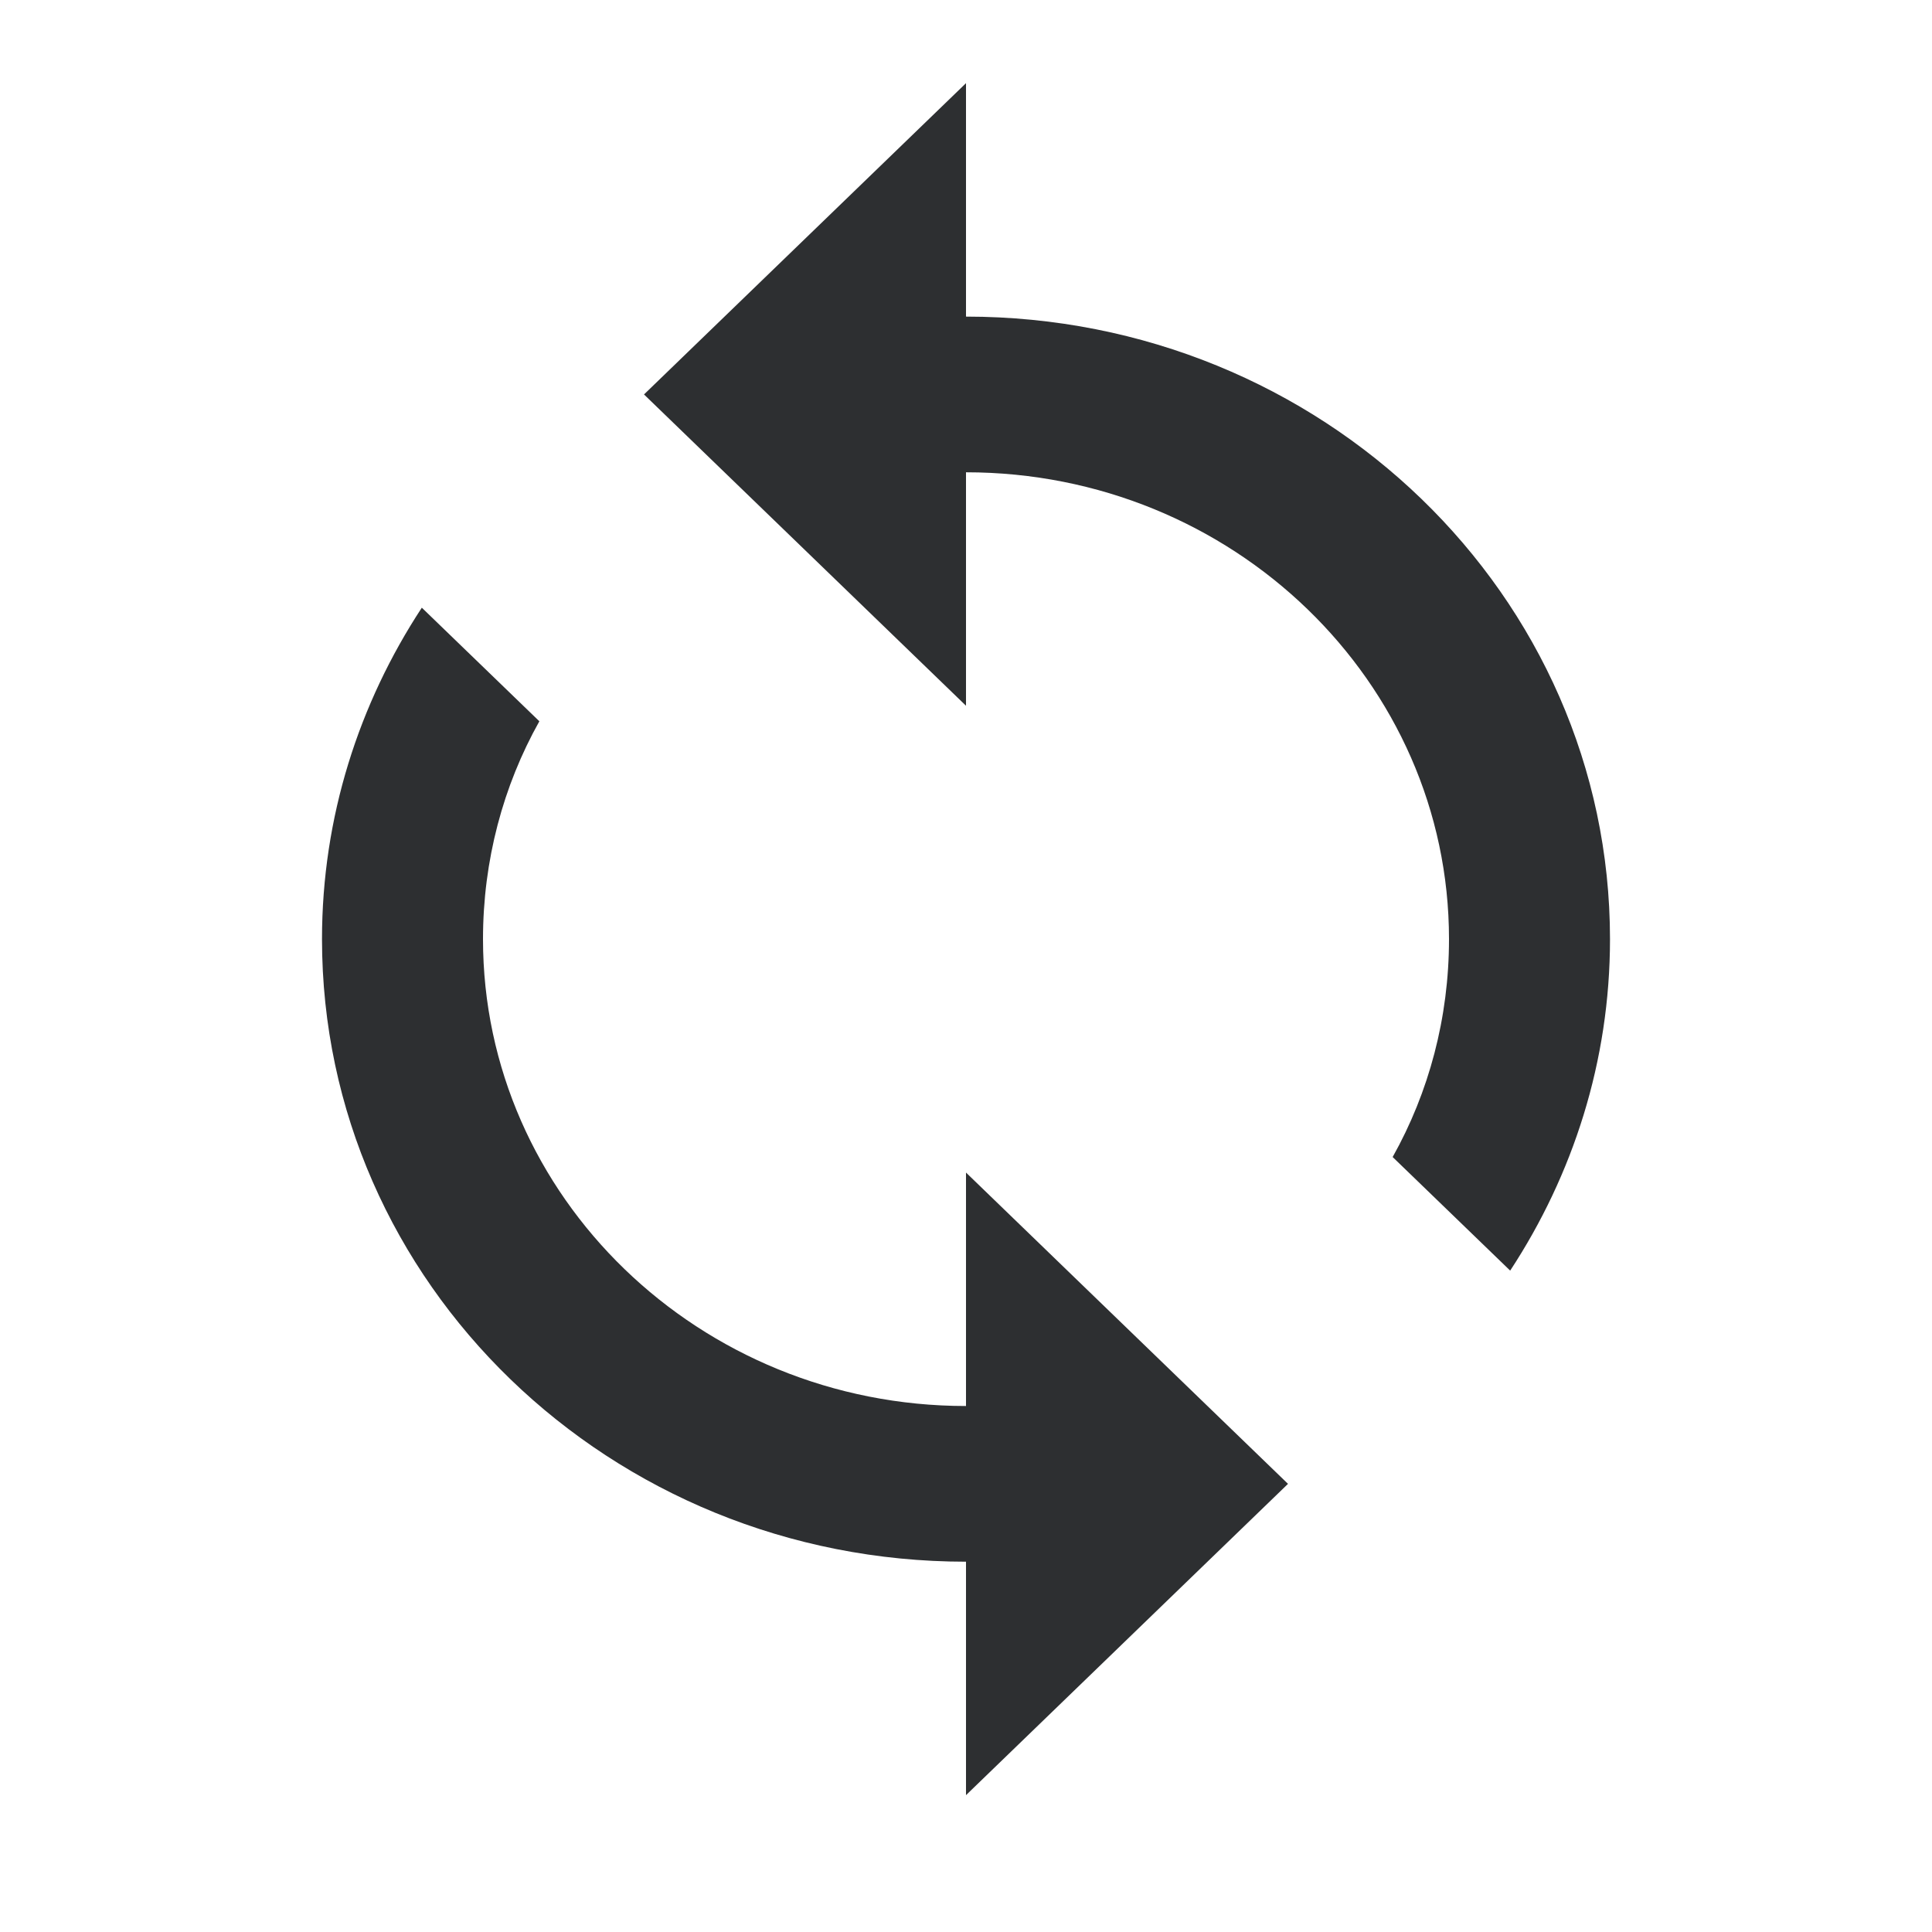
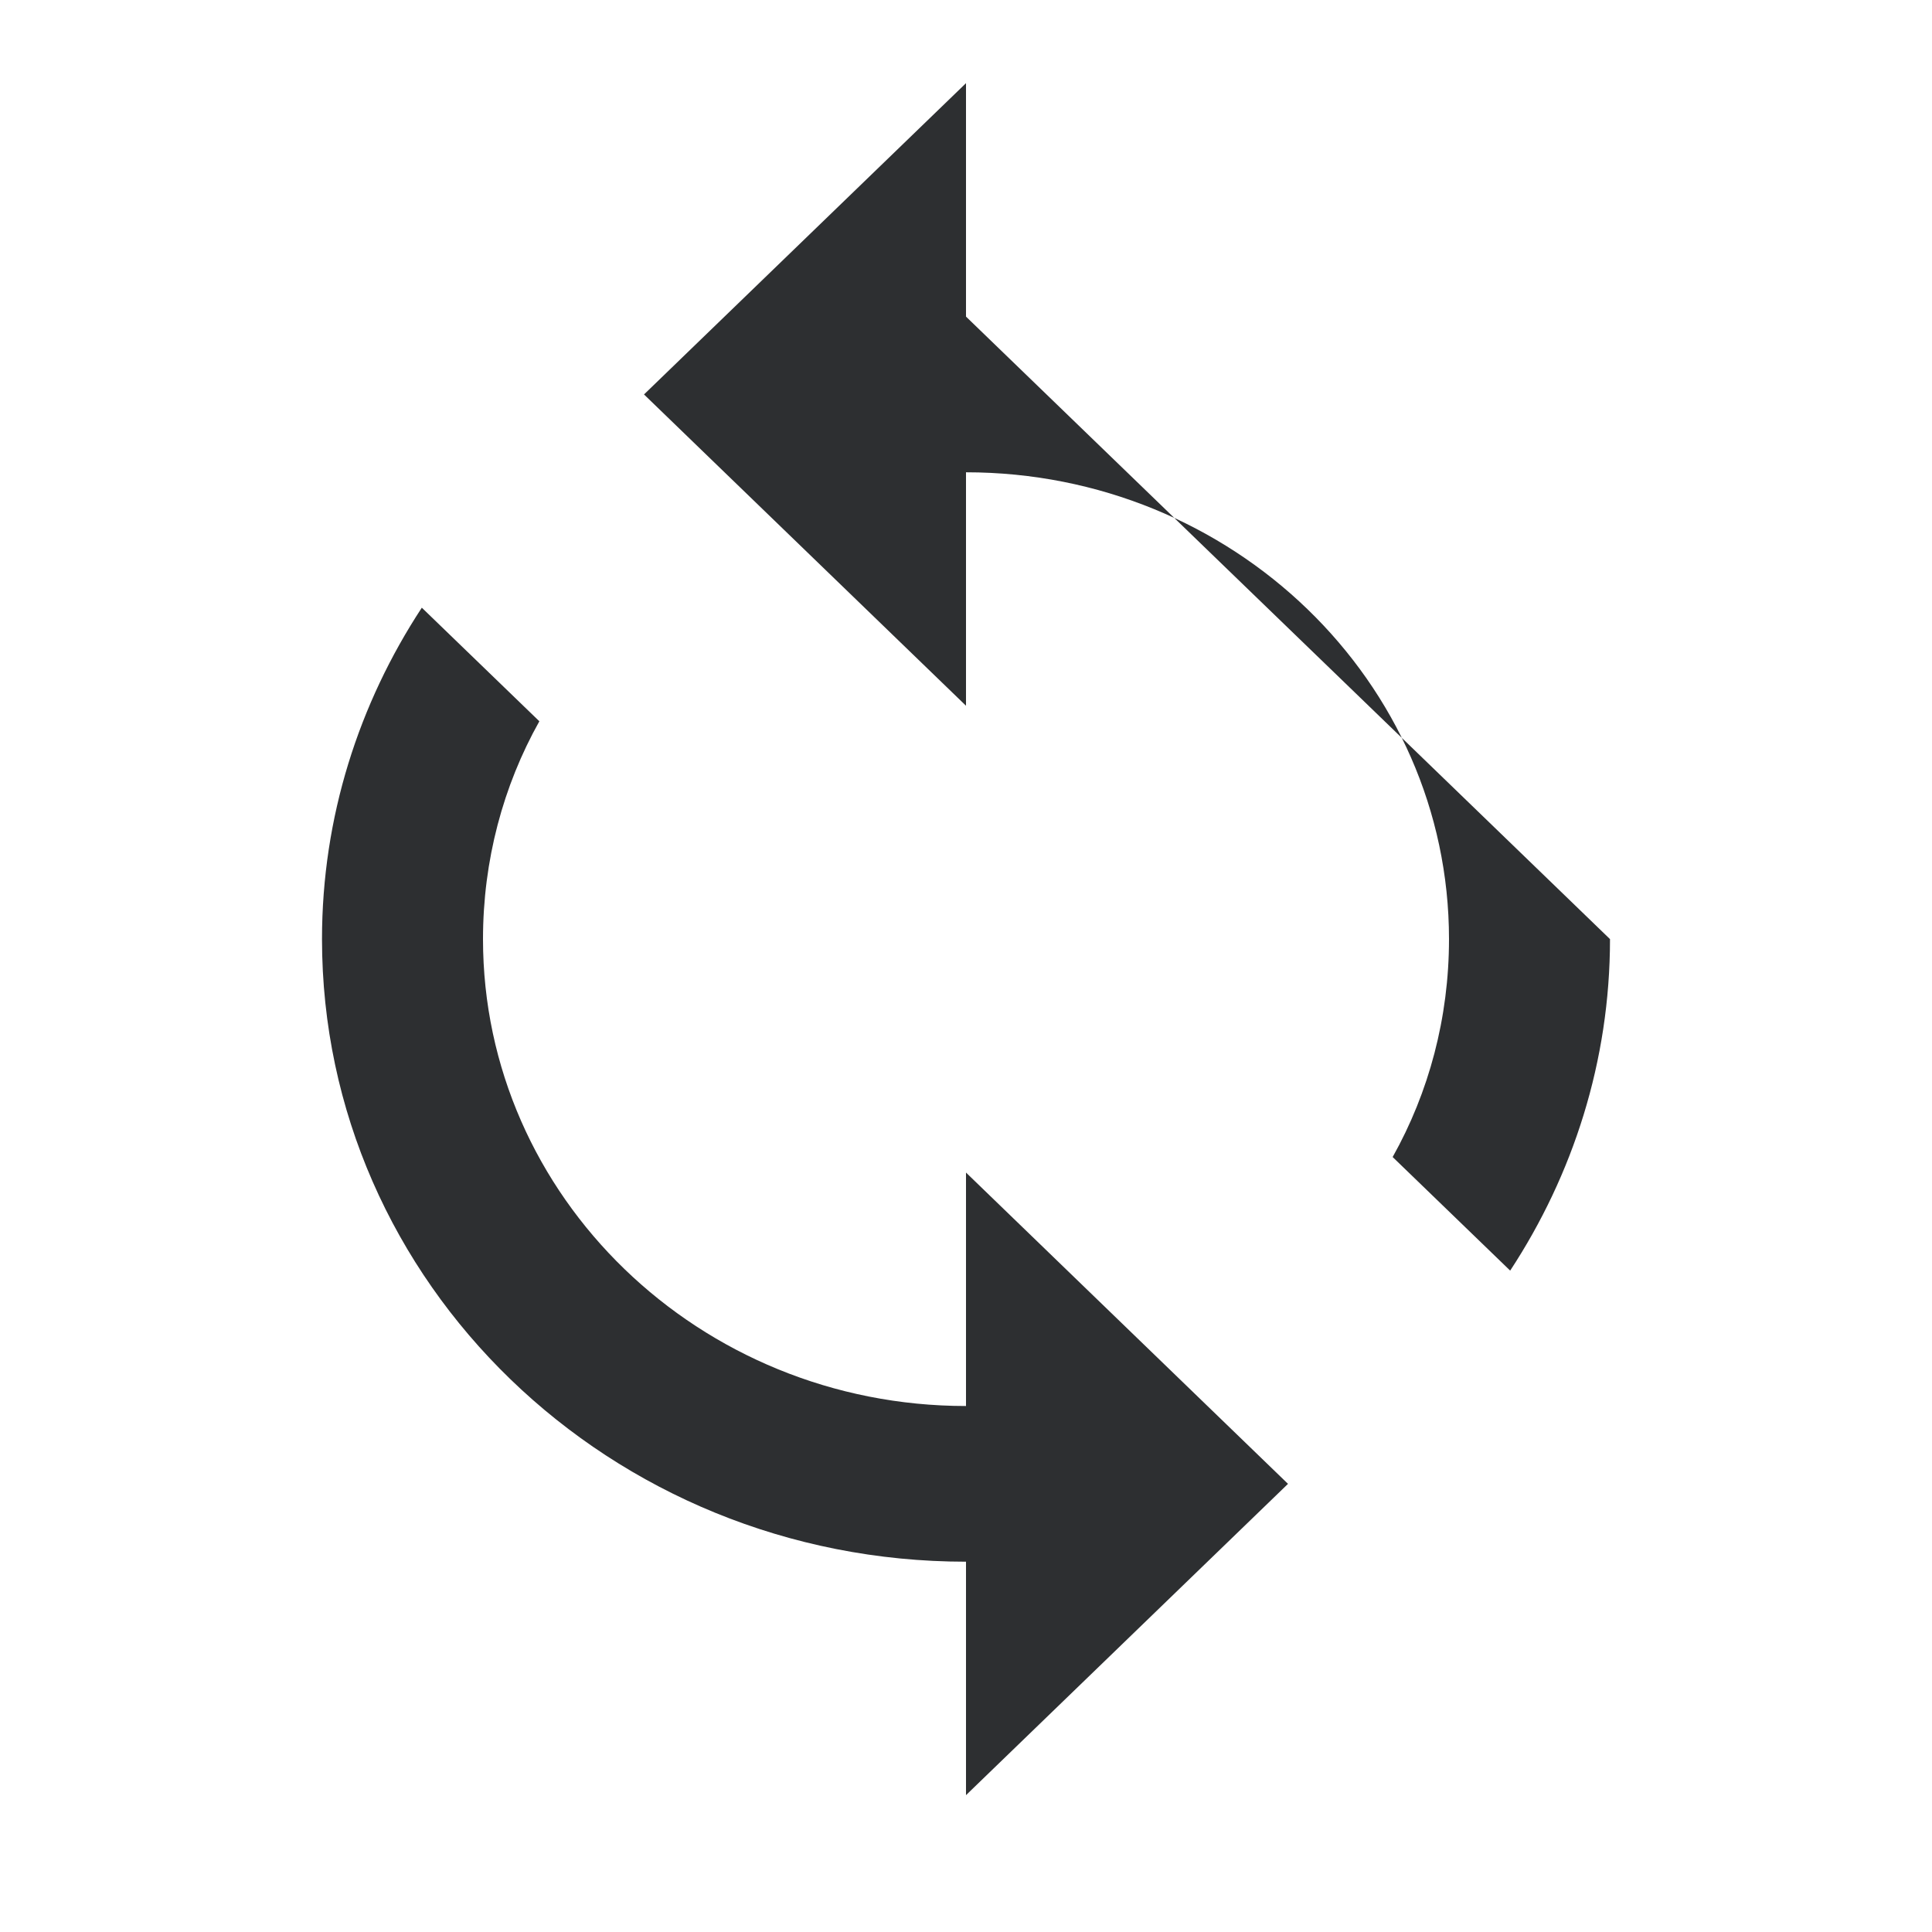
<svg xmlns="http://www.w3.org/2000/svg" width="24" height="24" viewBox="0 0 24 24" fill="none">
-   <path fill-rule="evenodd" clip-rule="evenodd" d="M12 3.933V1.033L8 4.9L12 8.767V5.867C15.31 5.867 18 8.467 18 11.666C18 12.643 17.75 13.571 17.3 14.373L18.76 15.784C19.54 14.595 20 13.184 20 11.666C20 7.394 16.42 3.933 12 3.933ZM12 17.466C8.69 17.466 6 14.866 6 11.666C6 10.69 6.25 9.762 6.7 8.96L5.24 7.549C4.46 8.738 4 10.149 4 11.666C4 15.939 7.58 19.4 12 19.4V22.3L16 18.433L12 14.566V17.466Z" fill="#2D2F31" />
+   <path fill-rule="evenodd" clip-rule="evenodd" d="M12 3.933V1.033L8 4.9L12 8.767V5.867C15.31 5.867 18 8.467 18 11.666C18 12.643 17.75 13.571 17.3 14.373L18.76 15.784C19.54 14.595 20 13.184 20 11.666ZM12 17.466C8.69 17.466 6 14.866 6 11.666C6 10.69 6.25 9.762 6.7 8.96L5.24 7.549C4.46 8.738 4 10.149 4 11.666C4 15.939 7.58 19.4 12 19.4V22.3L16 18.433L12 14.566V17.466Z" fill="#2D2F31" />
</svg>